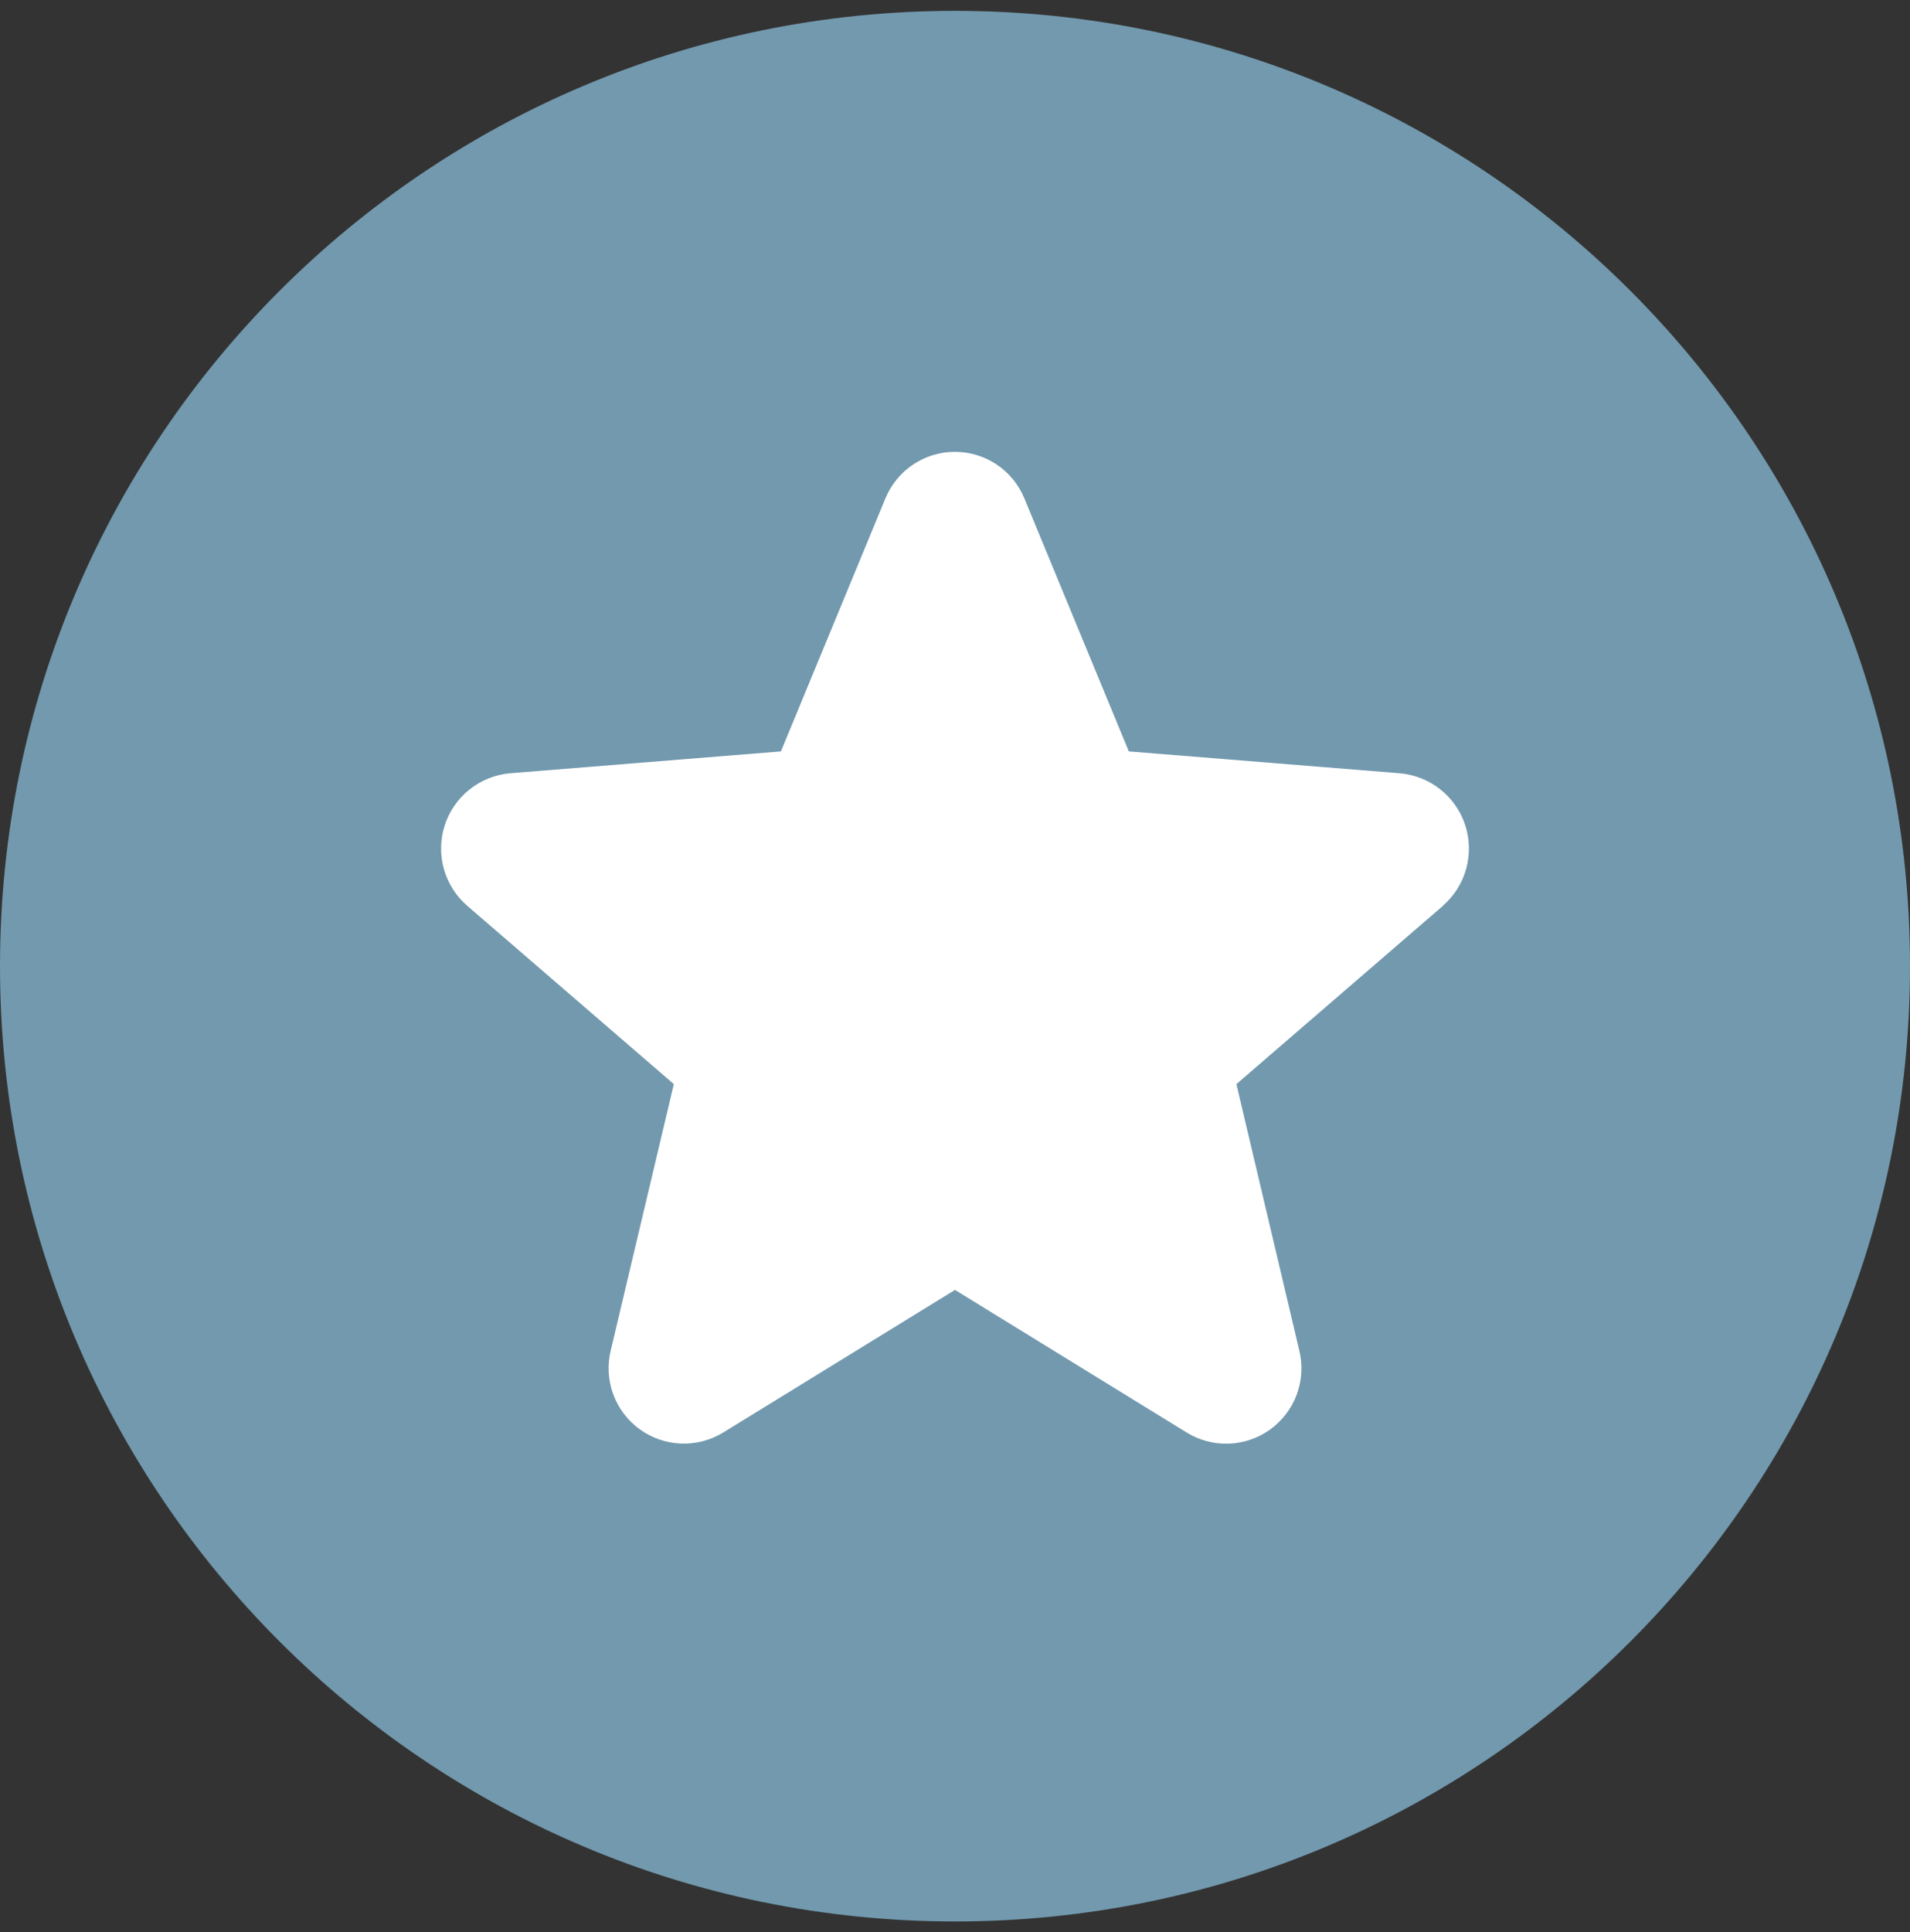
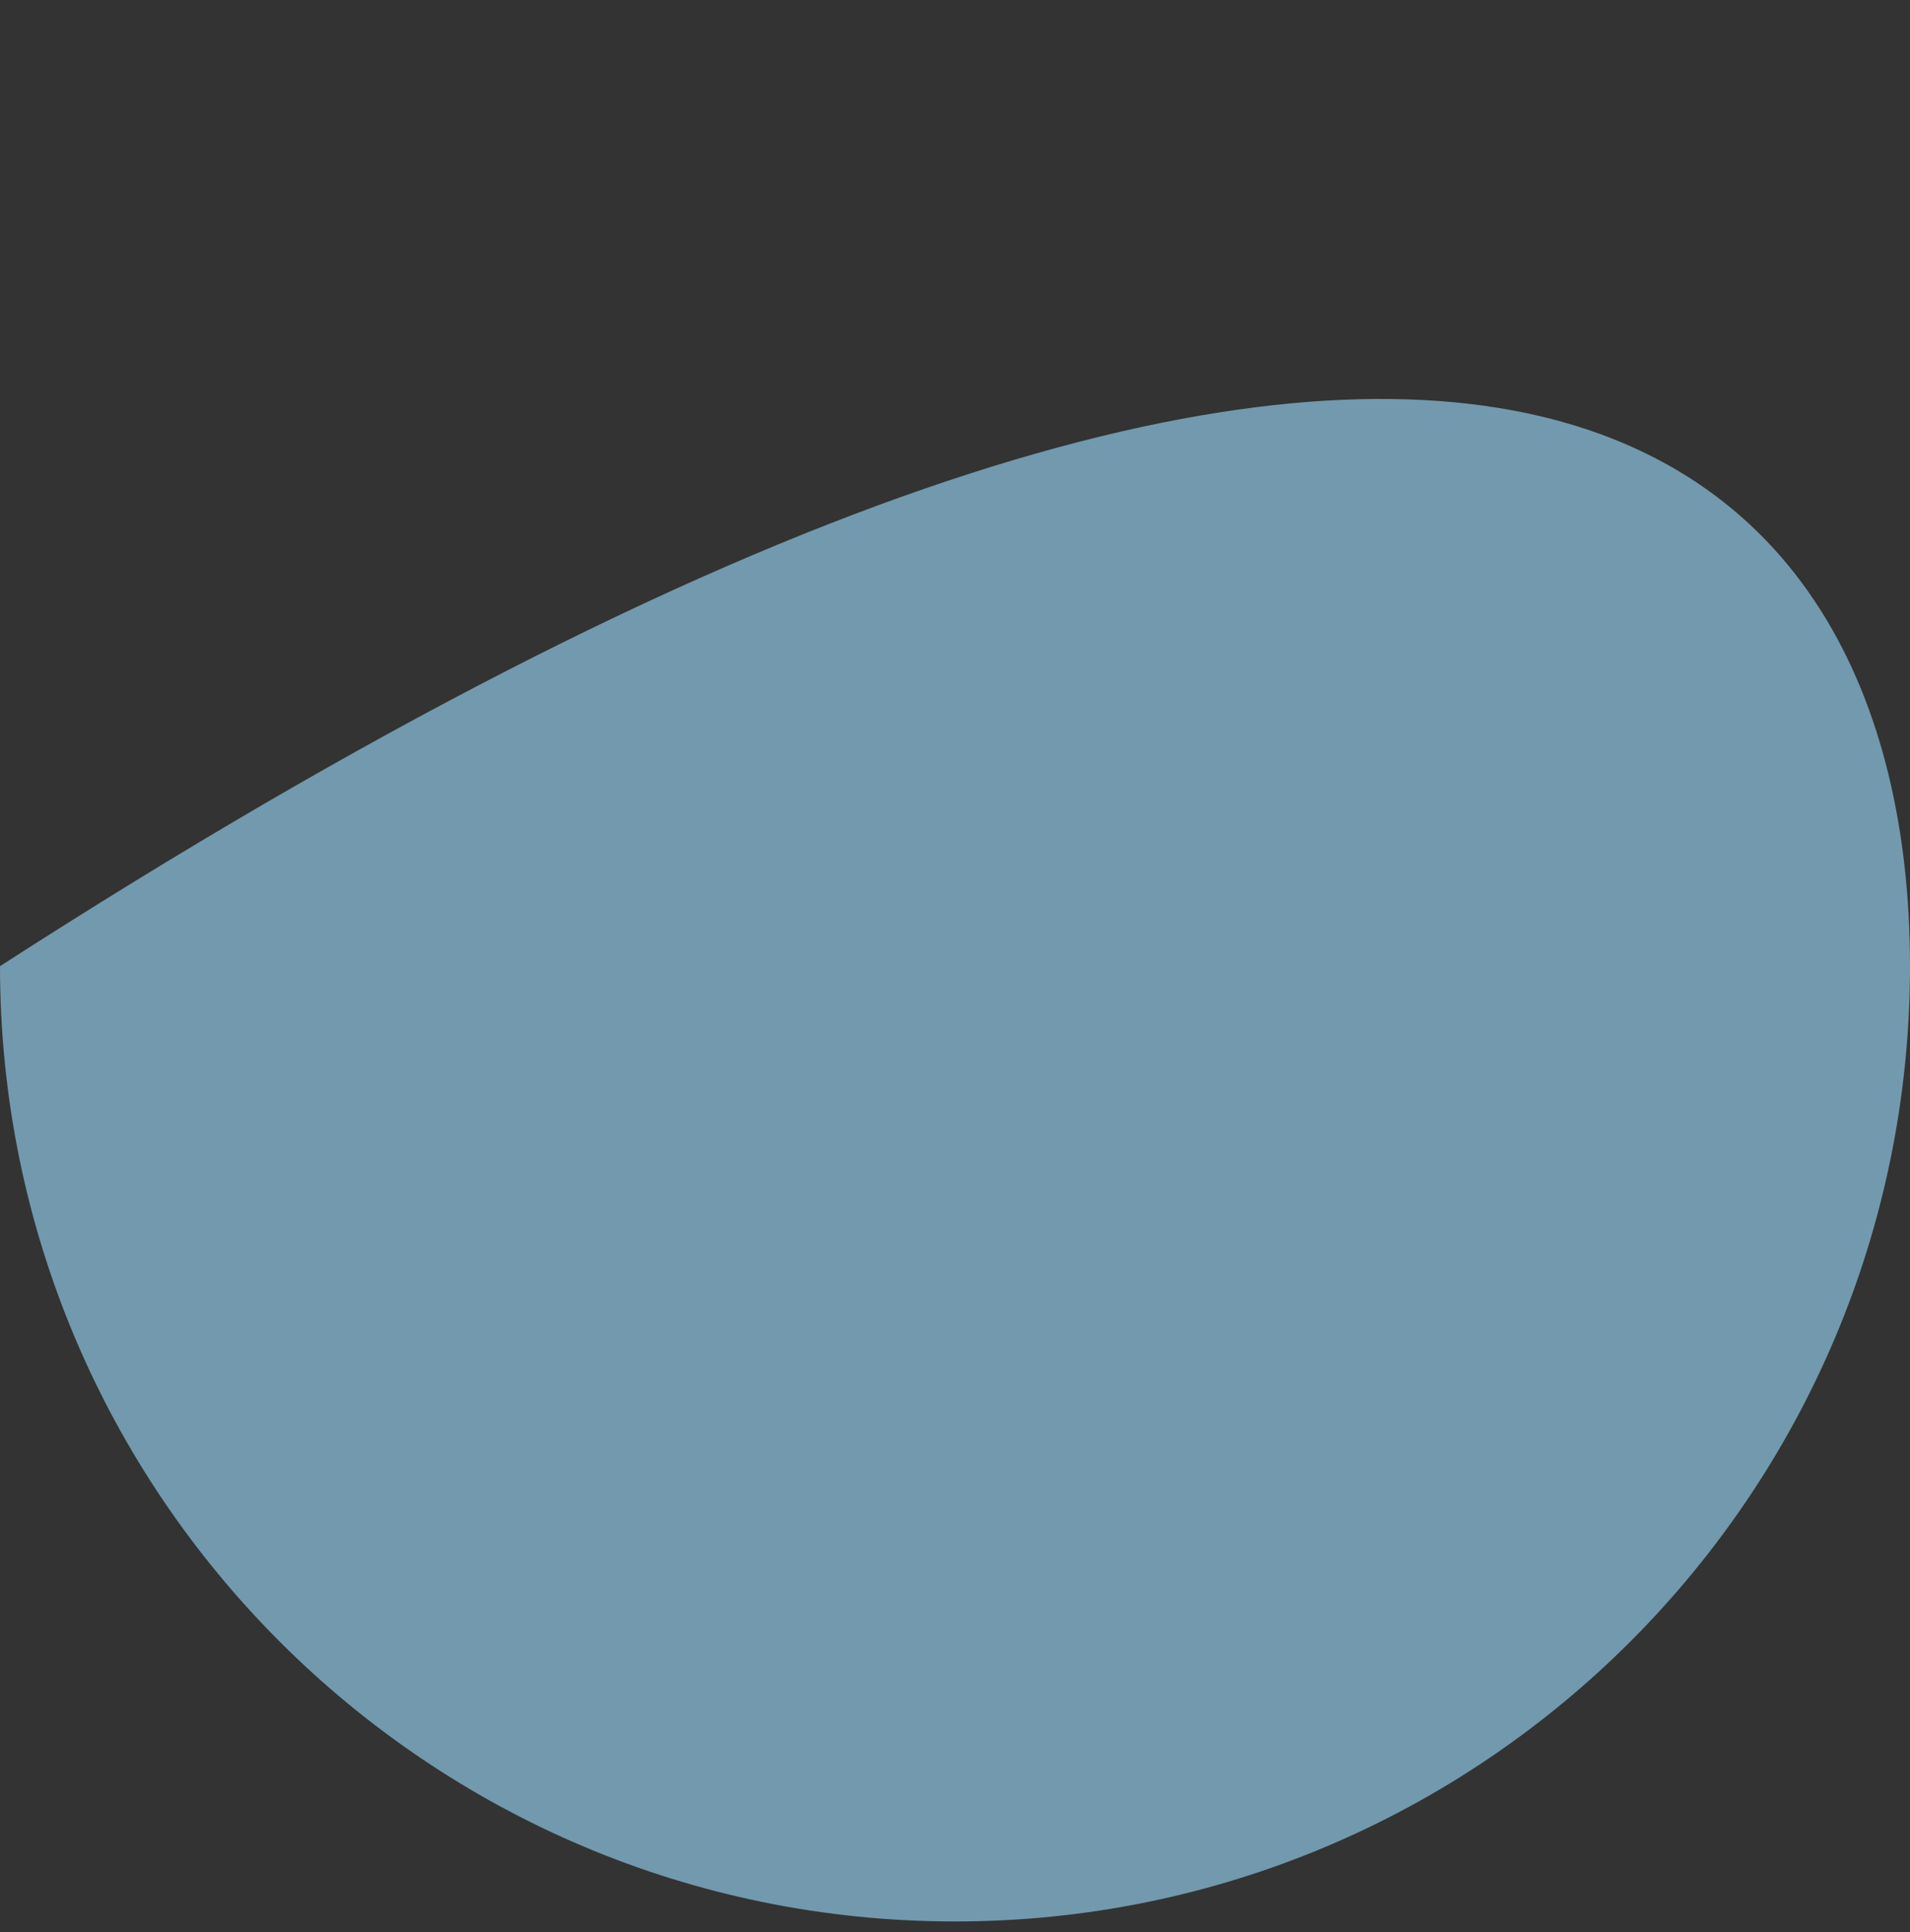
<svg xmlns="http://www.w3.org/2000/svg" width="88" height="89" viewBox="0 0 88 89" fill="none">
  <rect x="0" y="0" width="88" height="89" fill="#333333" stroke="none" />
-   <path d="M0 44.5C0 20.2 19.7 0.5 44 0.5C68.3 0.5 88 20.2 88 44.5C88 68.8 68.3 88.5 44 88.5C19.7 88.5 0 68.8 0 44.5Z" fill="#7299ae" />
-   <path d="M66.485 41.719L56.965 49.933L59.866 62.217C60.026 62.884 59.984 63.583 59.747 64.226C59.51 64.87 59.087 65.428 58.533 65.832C57.978 66.235 57.316 66.465 56.631 66.493C55.946 66.52 55.268 66.344 54.683 65.986L44 59.412L33.311 65.986C32.726 66.342 32.049 66.516 31.365 66.488C30.681 66.46 30.021 66.229 29.467 65.826C28.914 65.423 28.492 64.865 28.255 64.223C28.018 63.581 27.976 62.883 28.135 62.217L31.046 49.933L21.526 41.719C21.009 41.271 20.634 40.681 20.45 40.023C20.266 39.364 20.28 38.665 20.49 38.014C20.7 37.363 21.098 36.788 21.633 36.362C22.168 35.935 22.816 35.676 23.498 35.616L35.979 34.609L40.793 22.957C41.054 22.322 41.498 21.779 42.068 21.397C42.638 21.015 43.309 20.811 43.995 20.811C44.681 20.811 45.352 21.015 45.922 21.397C46.492 21.779 46.936 22.322 47.197 22.957L52.009 34.609L64.49 35.616C65.173 35.674 65.823 35.932 66.36 36.358C66.897 36.783 67.296 37.358 67.508 38.01C67.72 38.662 67.734 39.362 67.55 40.022C67.366 40.682 66.991 41.273 66.472 41.721L66.485 41.719Z" fill="white" />
+   <path d="M0 44.5C68.3 0.5 88 20.2 88 44.5C88 68.8 68.3 88.5 44 88.5C19.7 88.5 0 68.8 0 44.5Z" fill="#7299ae" />
</svg>